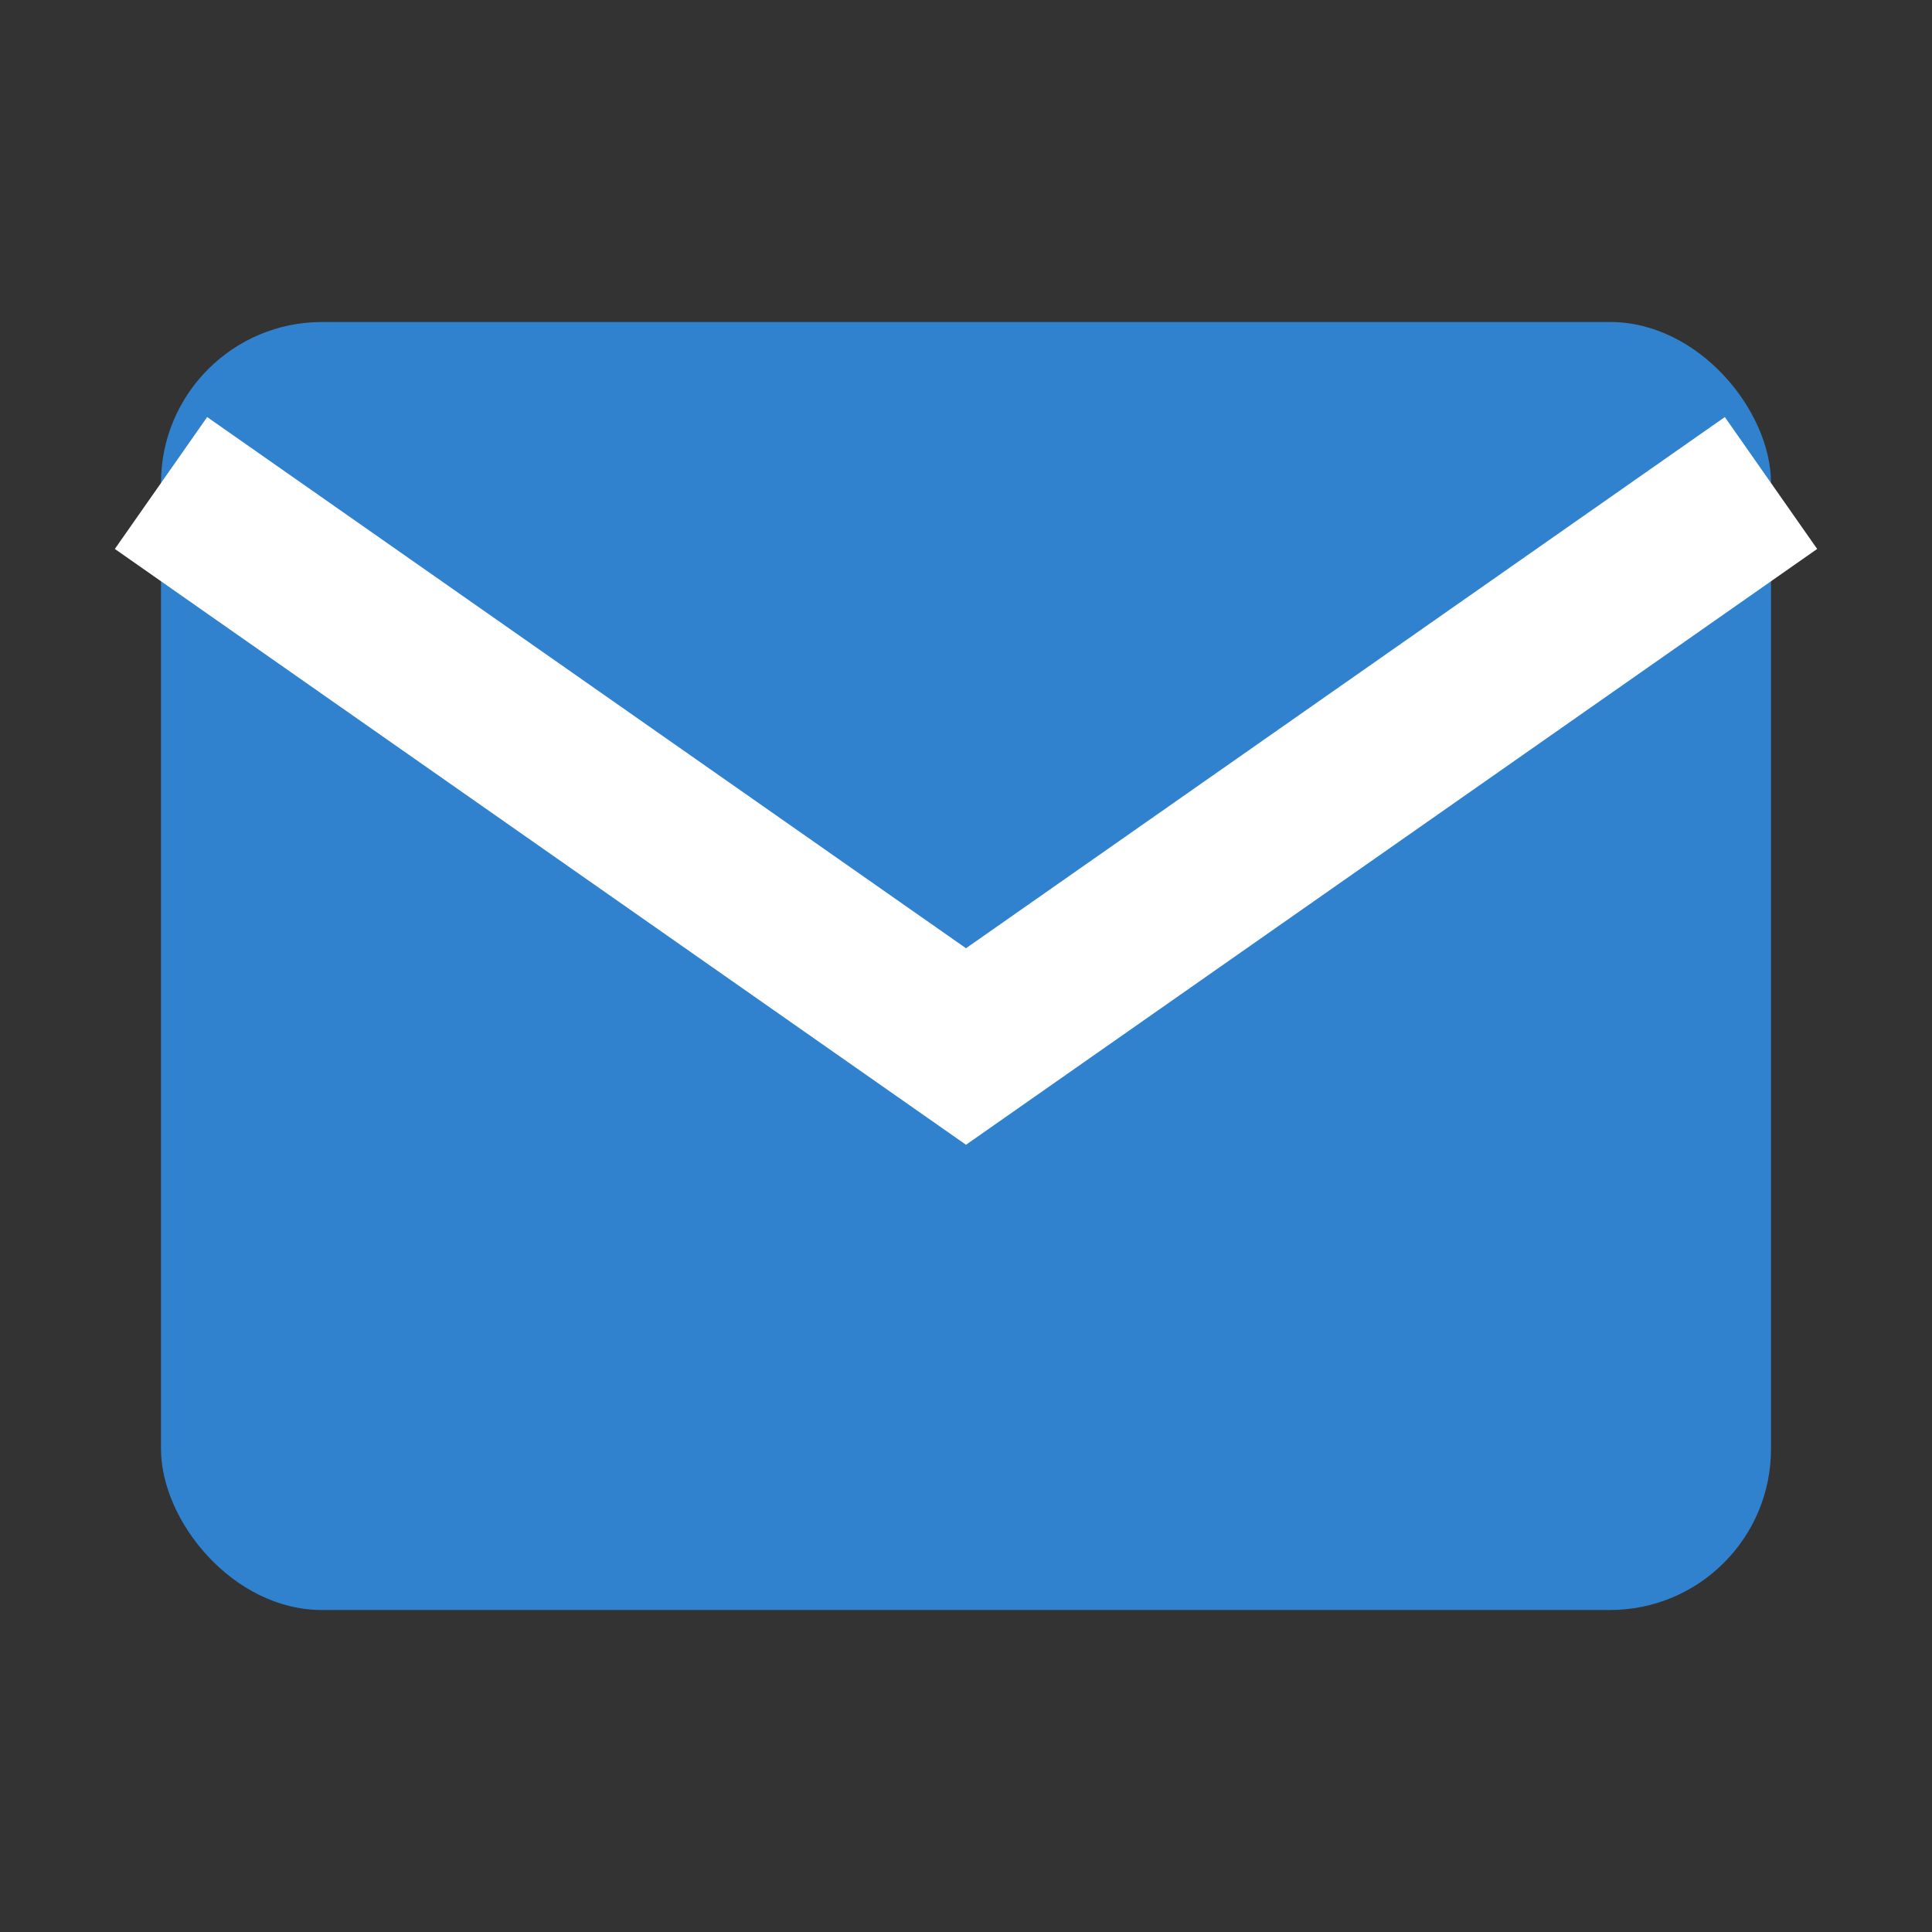
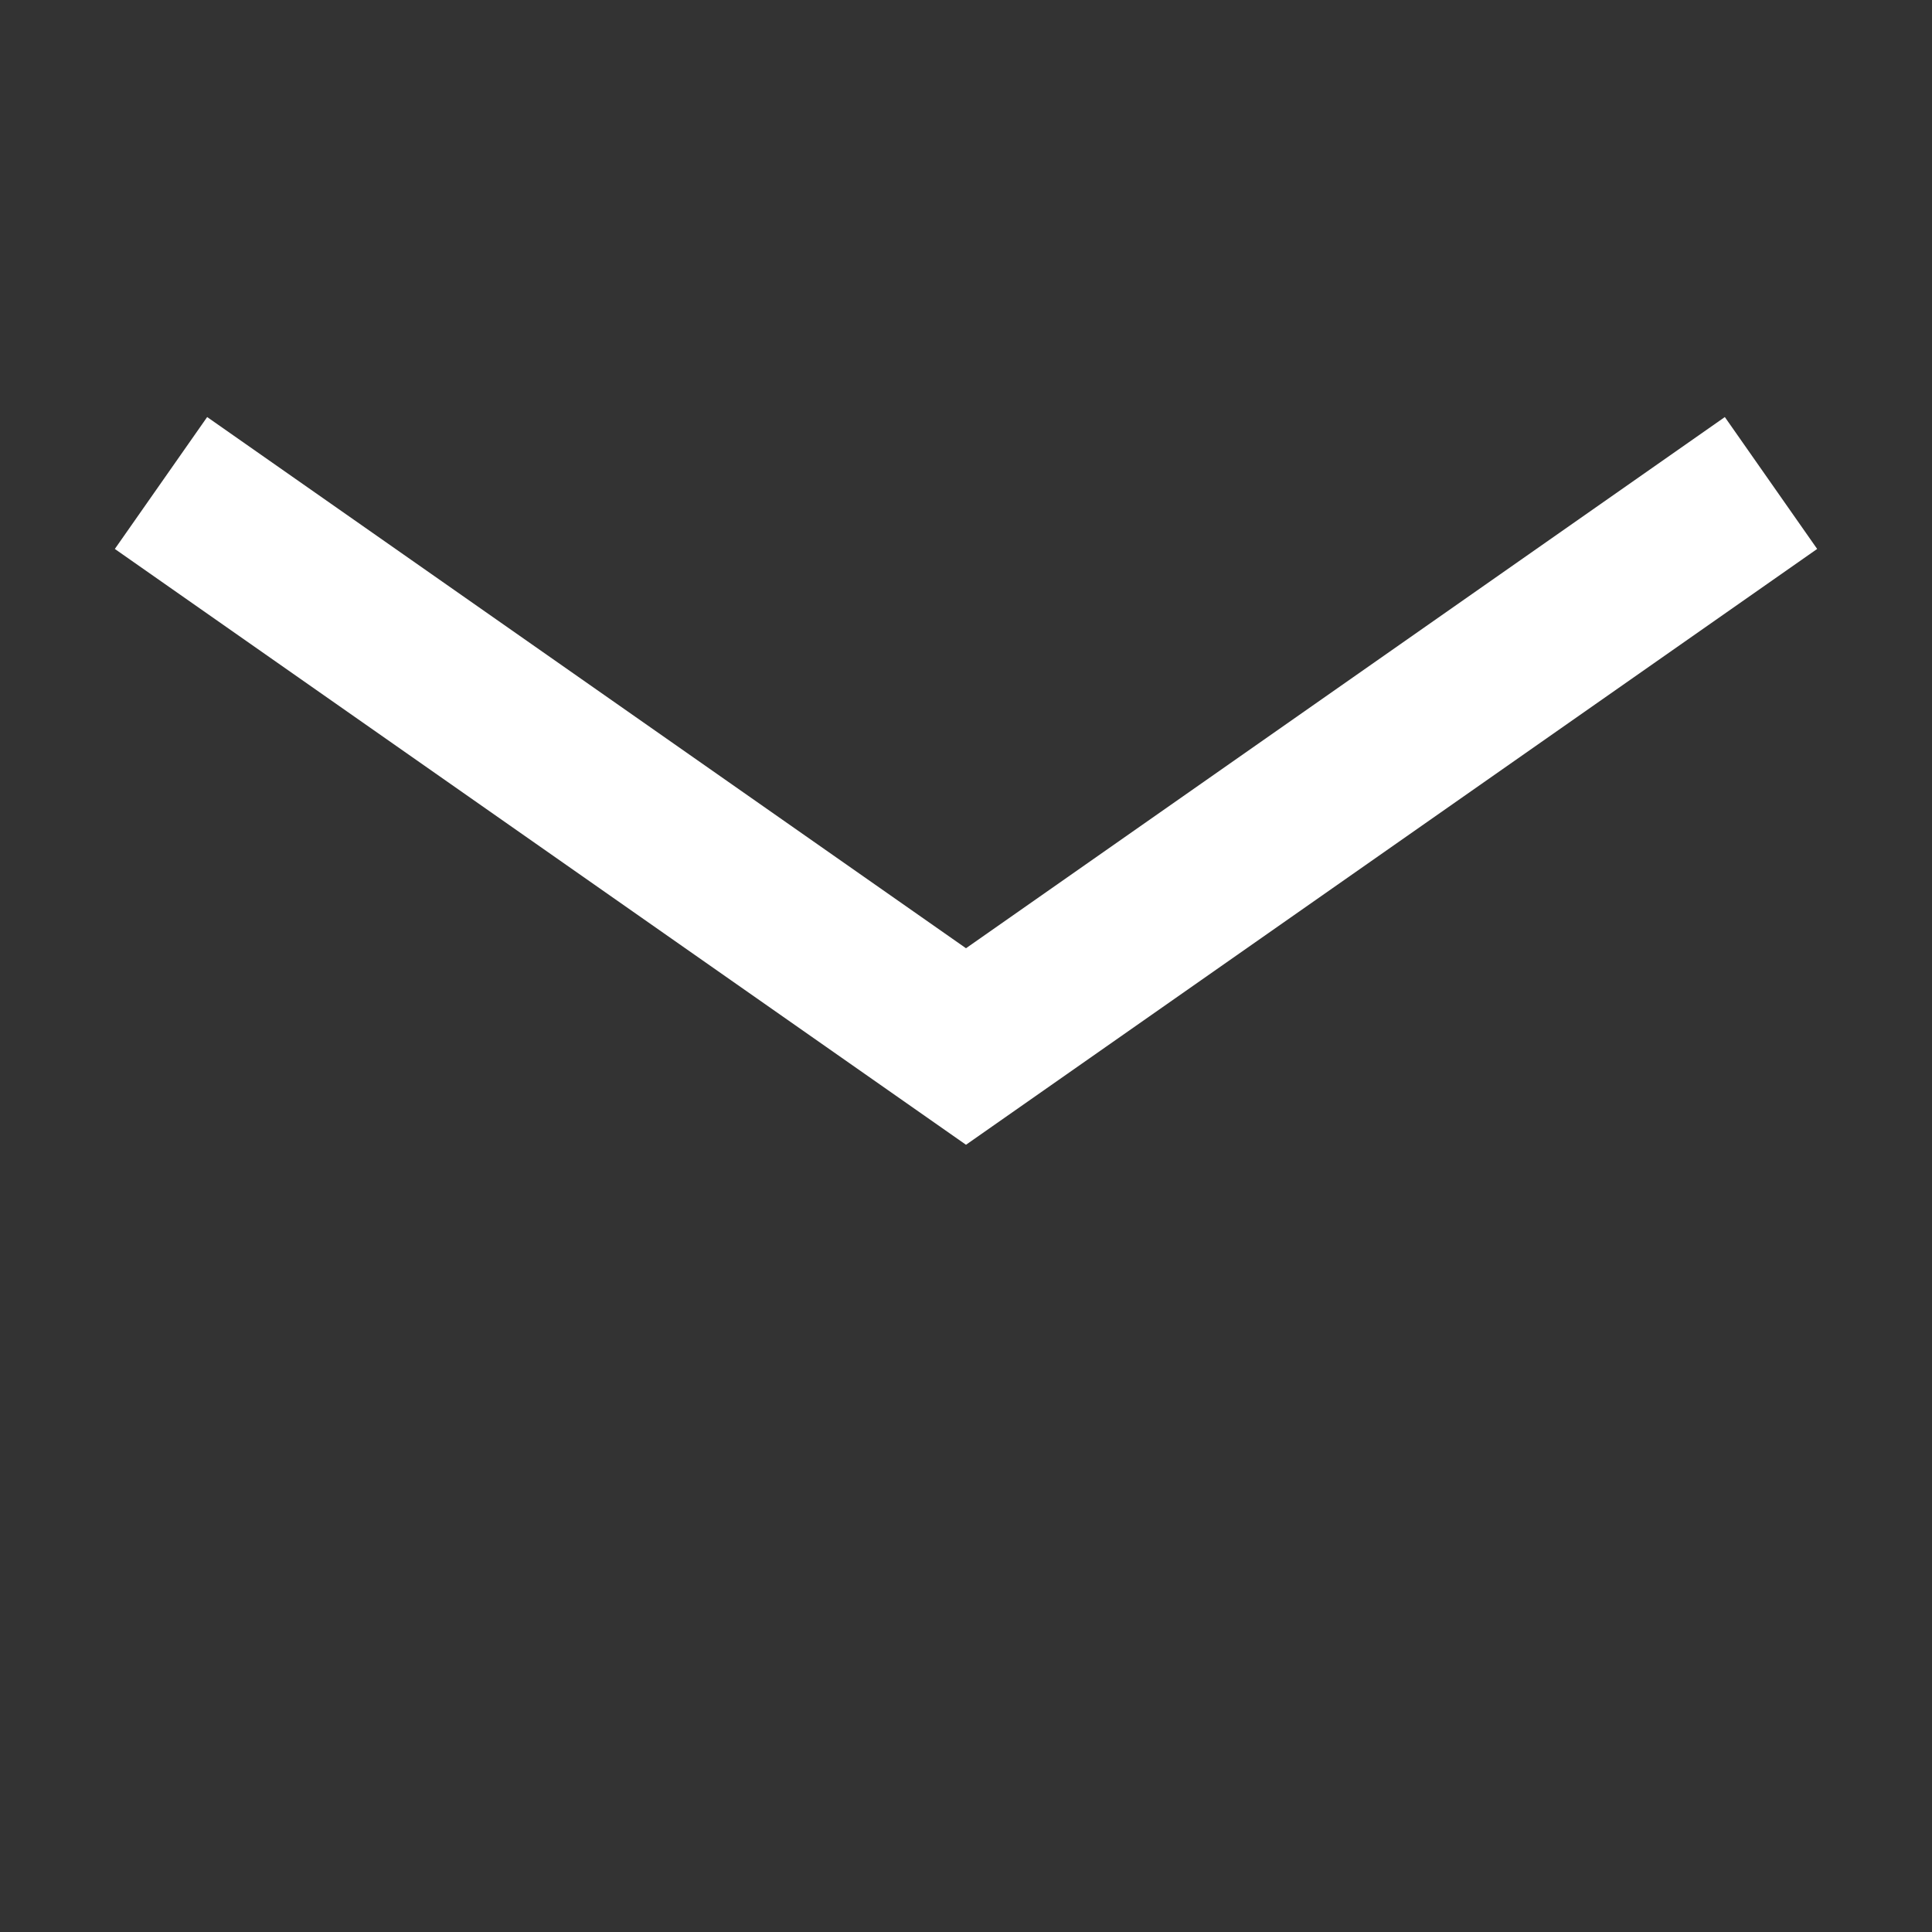
<svg xmlns="http://www.w3.org/2000/svg" width="24" height="24" viewBox="0 0 24 24" fill="none">
  <rect x="0" y="0" width="24" height="24" fill="#333333" stroke="none" />
-   <rect x="2" y="4" width="20" height="16" rx="2" fill="#3182ce" />
  <path d="M22 6l-10 7L2 6" stroke="white" stroke-width="2" fill="none" />
</svg>